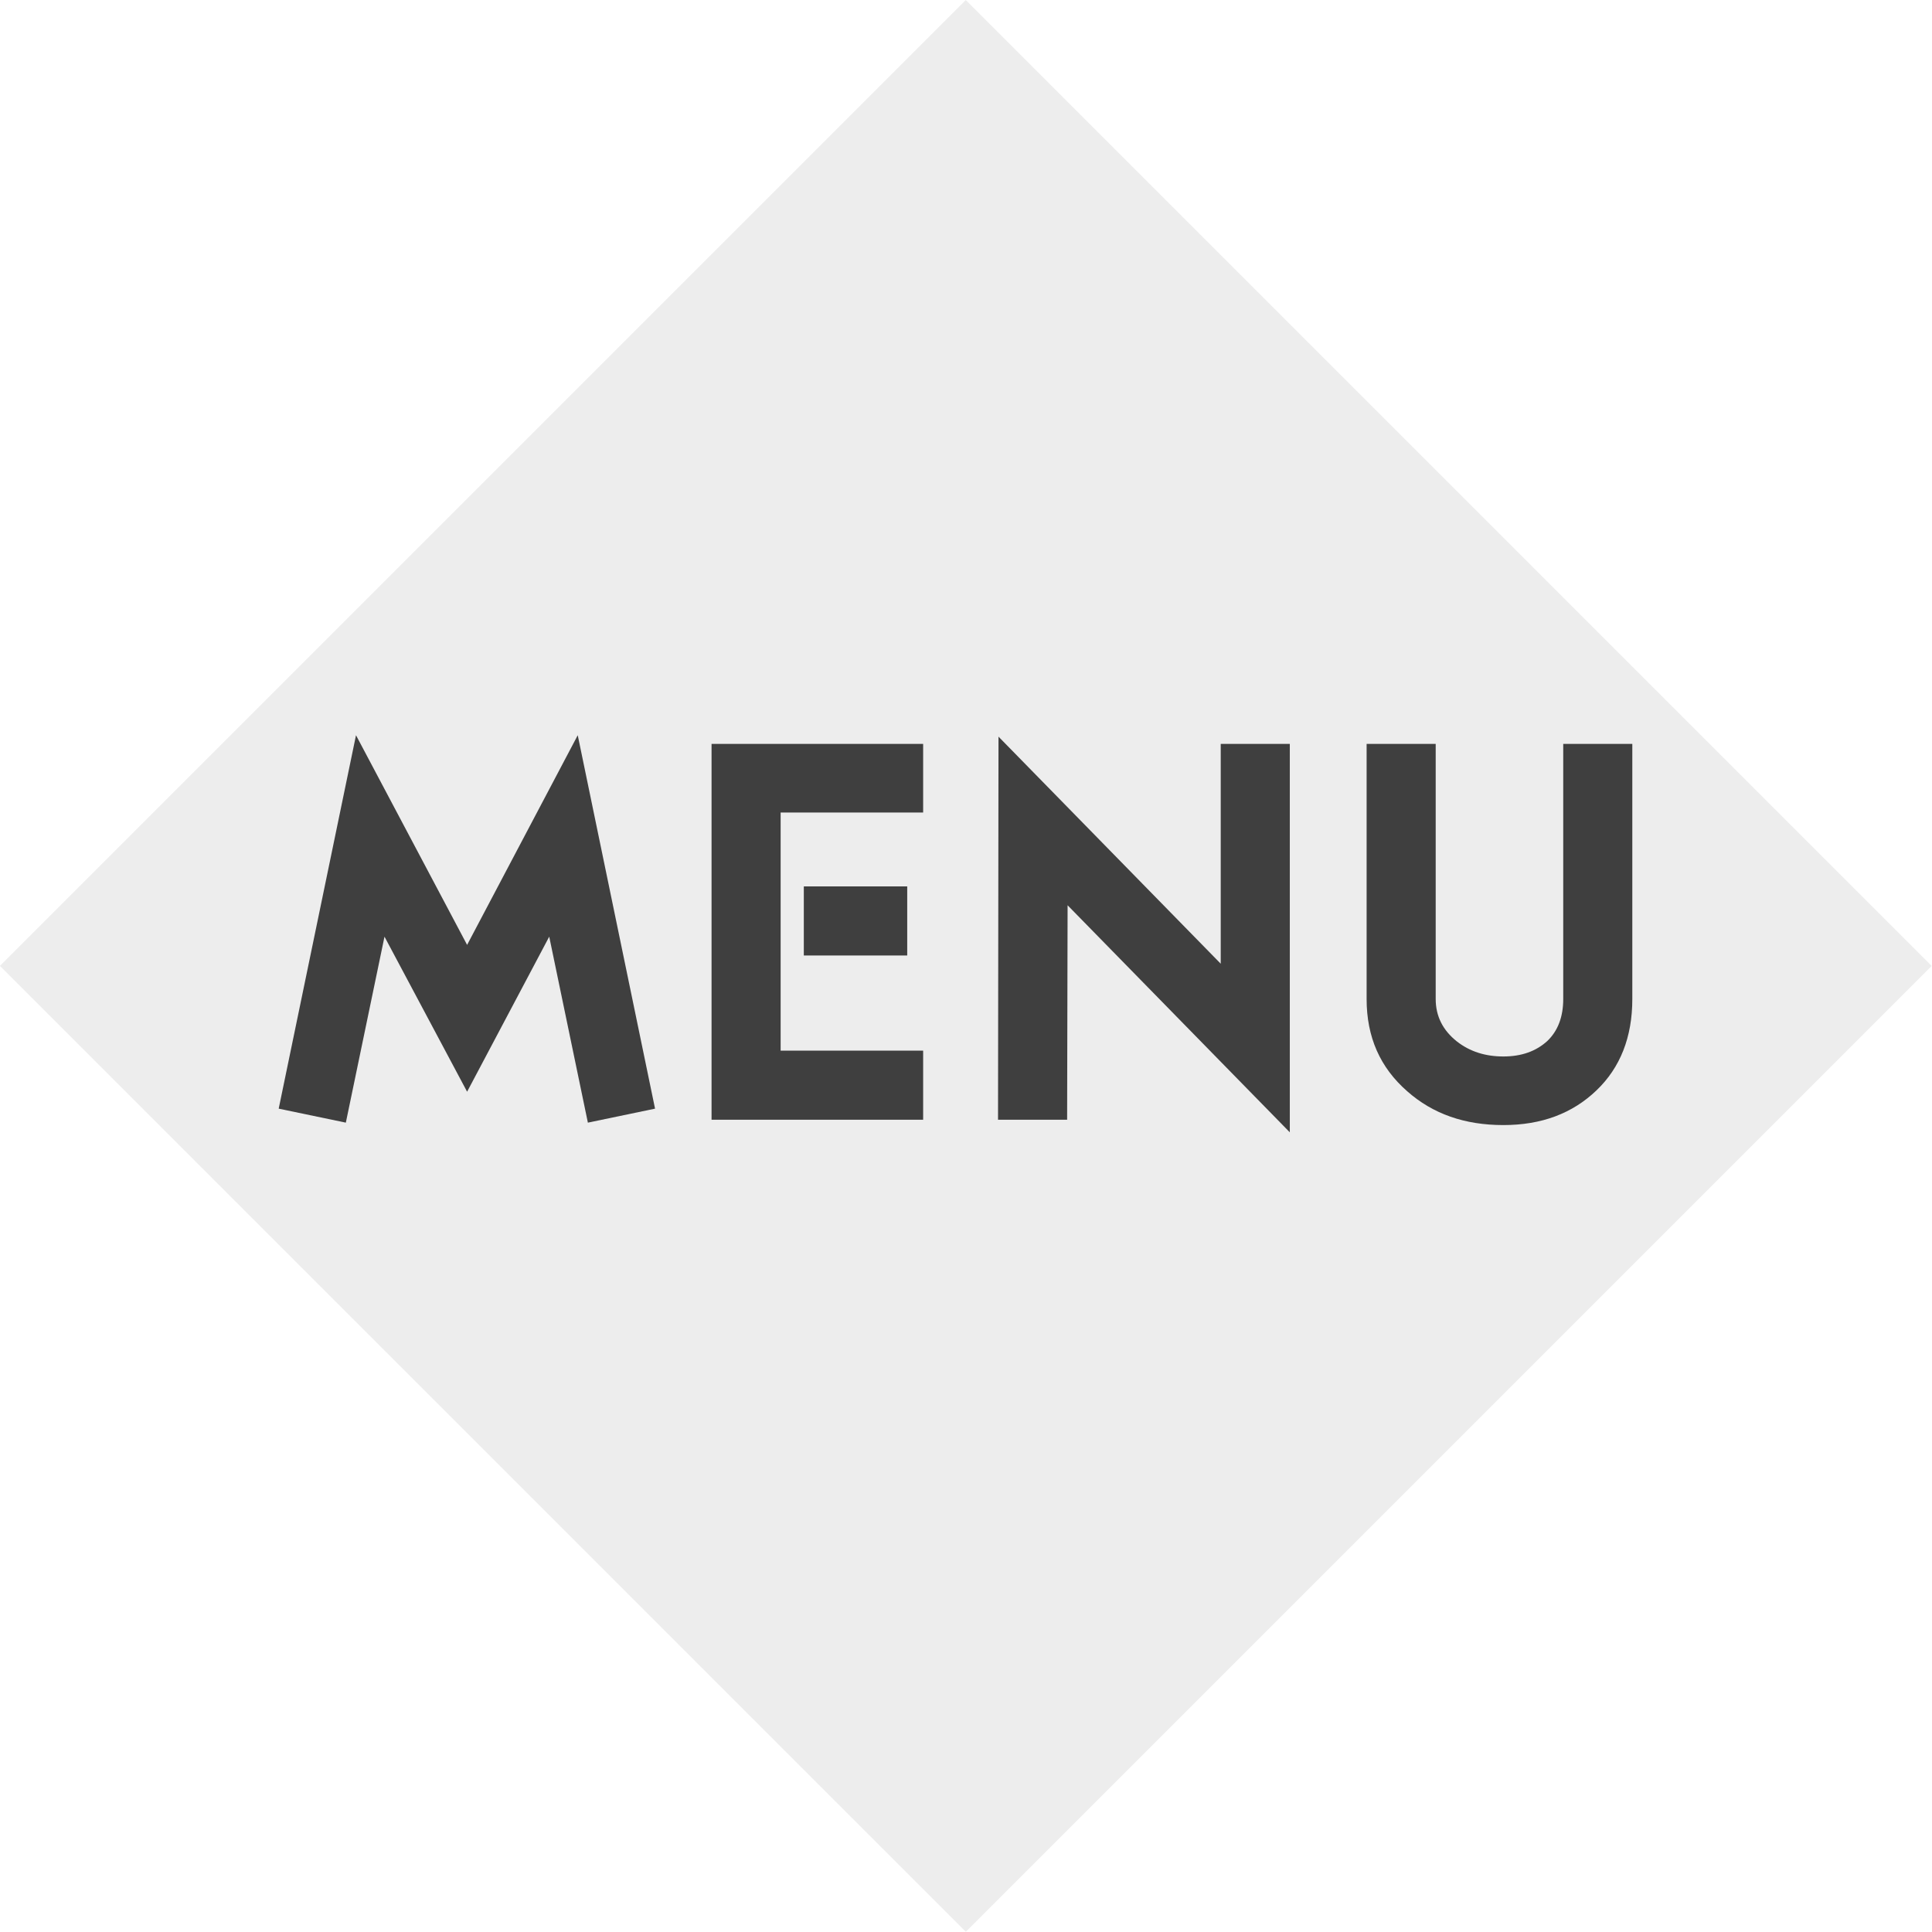
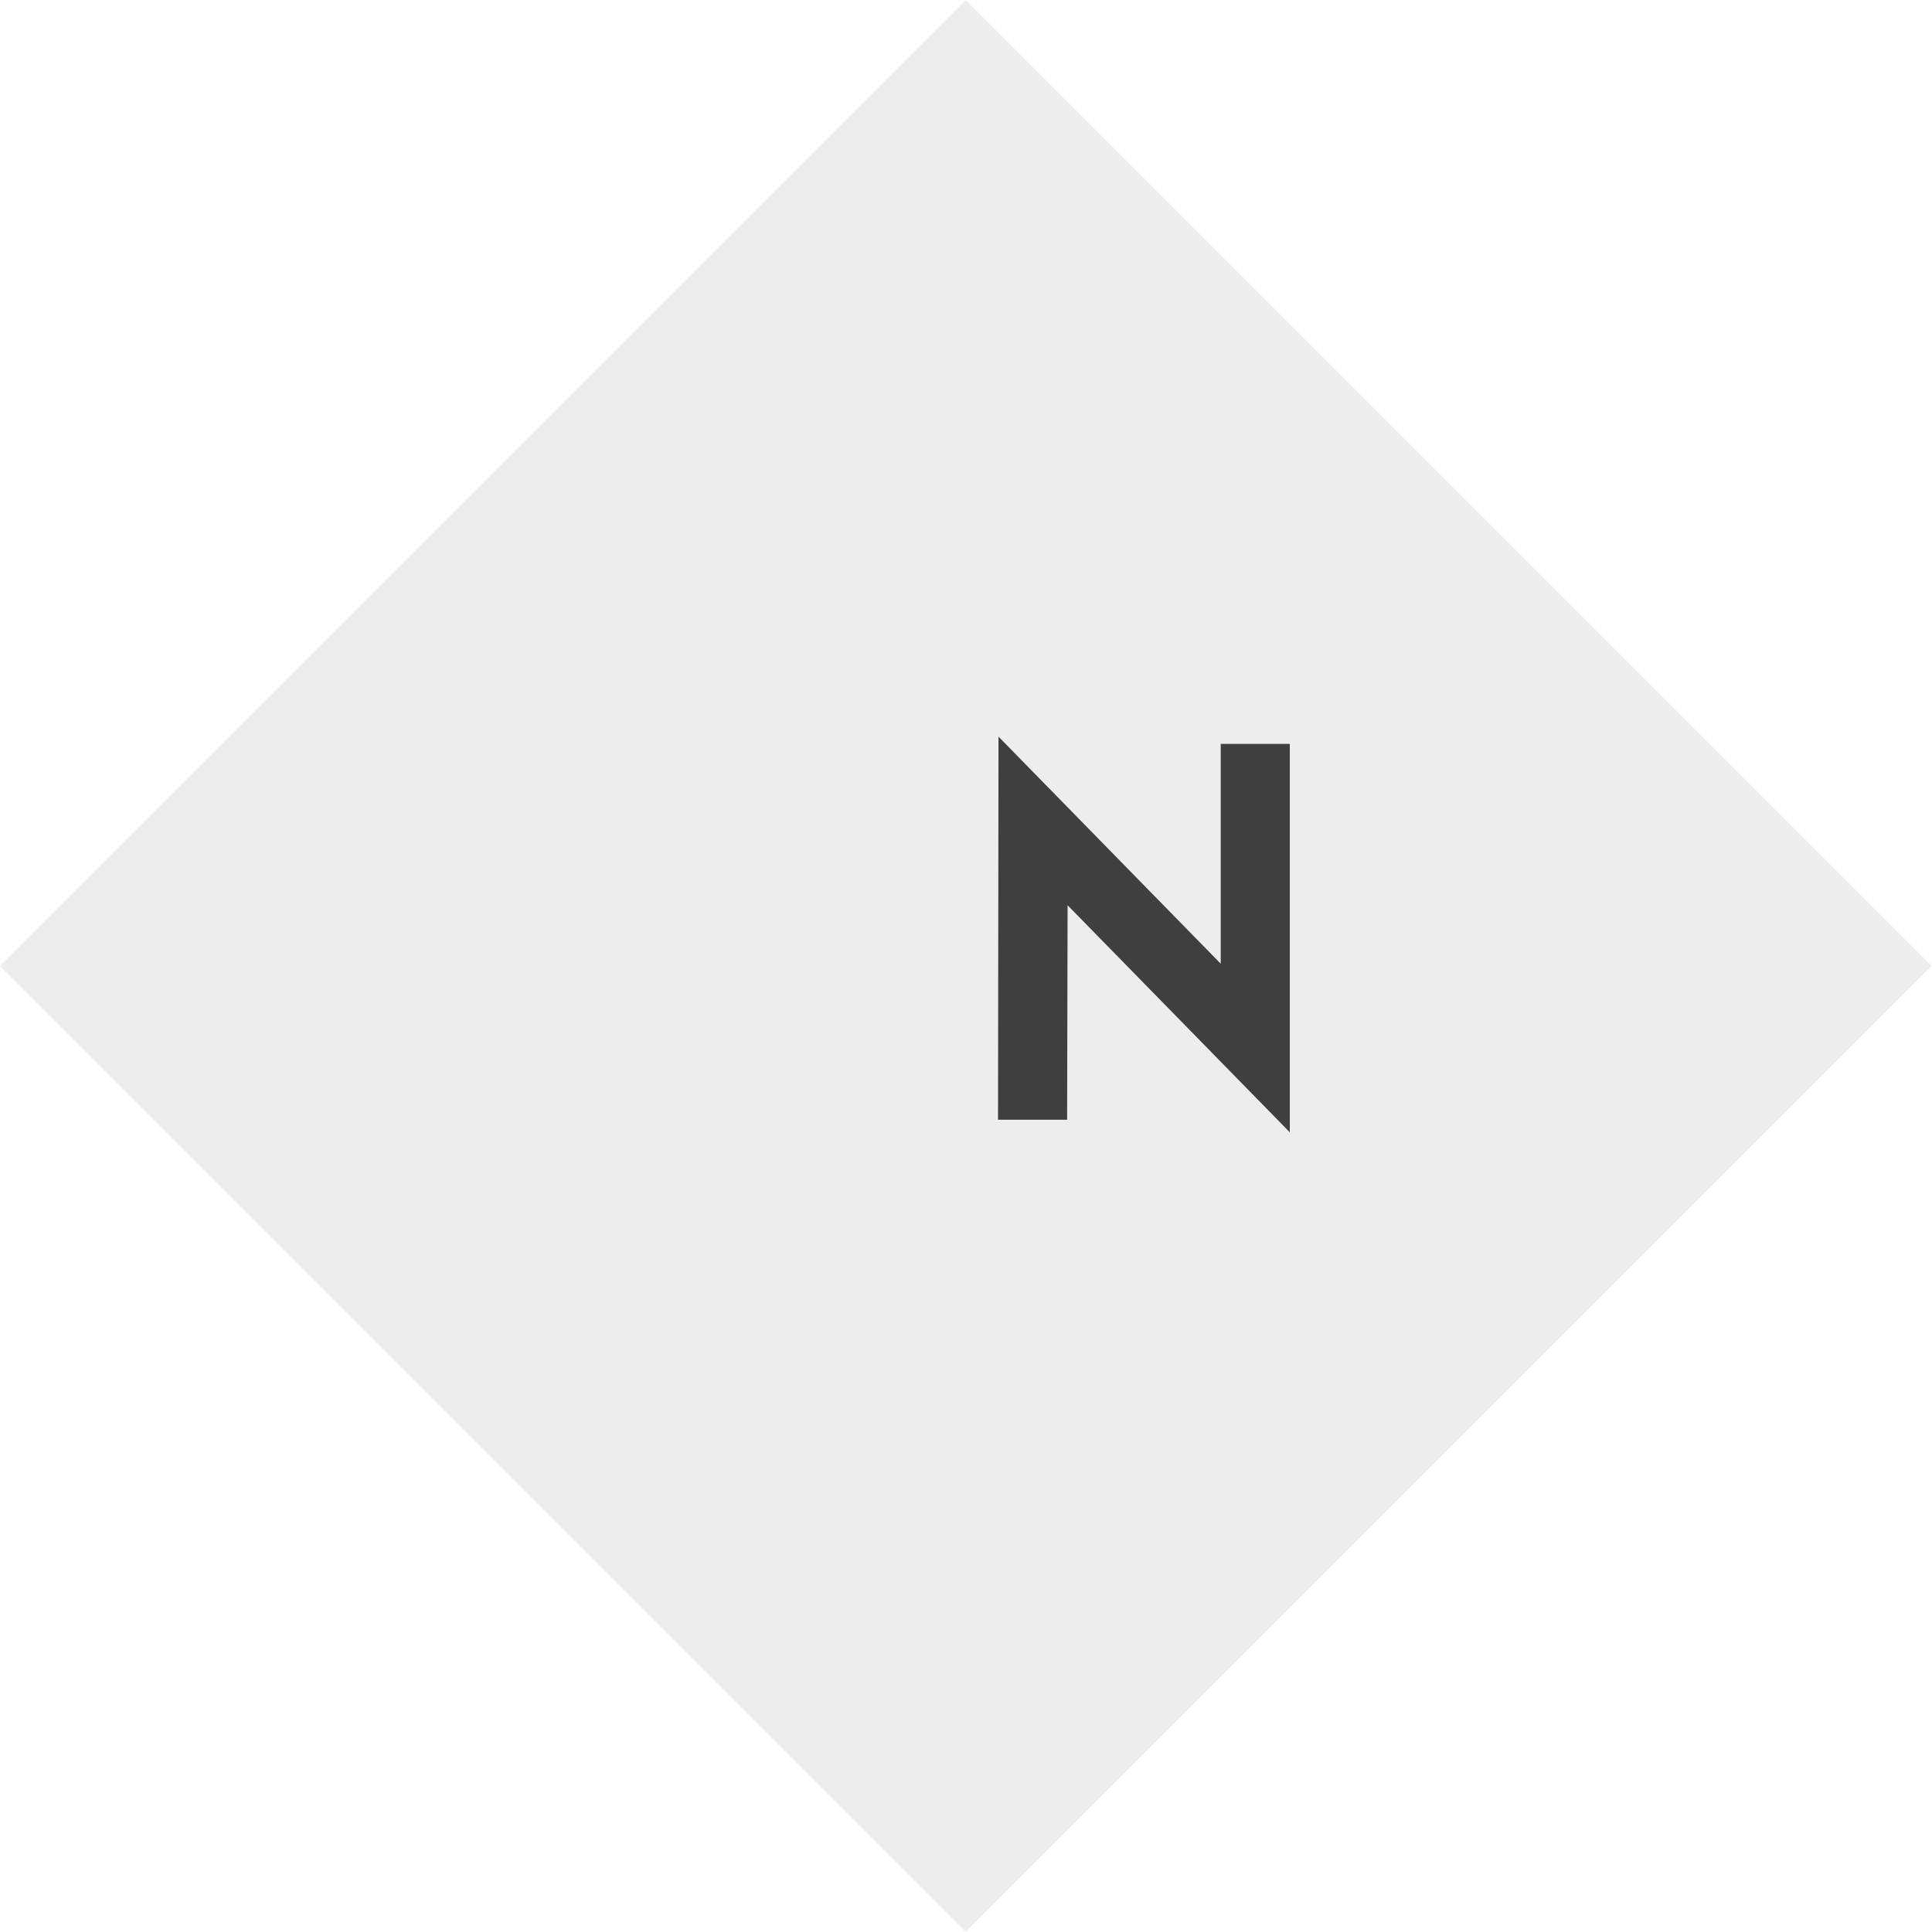
<svg xmlns="http://www.w3.org/2000/svg" version="1.1" id="レイヤー_1" width="89.919" height="89.918" viewBox="0 0 89.919 89.918" style="overflow:visible;enable-background:new 0 0 89.919 89.918;" xml:space="preserve">
  <g>
    <g>
      <rect x="13.169" y="13.166" transform="matrix(0.707 -0.707 0.707 0.707 -18.622 44.957)" style="opacity:0.5;fill:#DCDCDC;" width="63.581" height="63.584" />
    </g>
    <g>
-       <path style="fill:#3F3F3F;" d="M27.361,52.25l-1.799-8.656l-3.822,7.217l-3.845-7.217l-1.799,8.656l-3.125-0.651l3.598-17.38    l5.171,9.758l5.149-9.758l3.598,17.38L27.361,52.25z" />
-       <path style="fill:#3F3F3F;" d="M33.117,52.115V34.623h9.848v3.193h-6.633V48.9h6.633v3.215H33.117z M37.411,44.471v-3.215h4.813    v3.215H37.411z" />
      <path style="fill:#3F3F3F;" d="M49.688,42.133l-0.022,9.982H46.45l0.022-17.83l10.343,10.568v-10.23h3.215V52.7L49.688,42.133z" />
-       <path style="fill:#3F3F3F;" d="M74.308,50.744c-1.124,1.079-2.563,1.619-4.339,1.619c-1.799,0-3.283-0.518-4.475-1.574    c-1.26-1.102-1.889-2.518-1.889-4.295V34.623h3.215v11.871c0,0.811,0.338,1.462,0.989,1.979c0.607,0.473,1.327,0.697,2.159,0.697    c0.854,0,1.528-0.247,2.046-0.719c0.494-0.473,0.742-1.125,0.742-1.957V34.623h3.215v11.871    C75.972,48.271,75.409,49.688,74.308,50.744z" />
    </g>
  </g>
</svg>